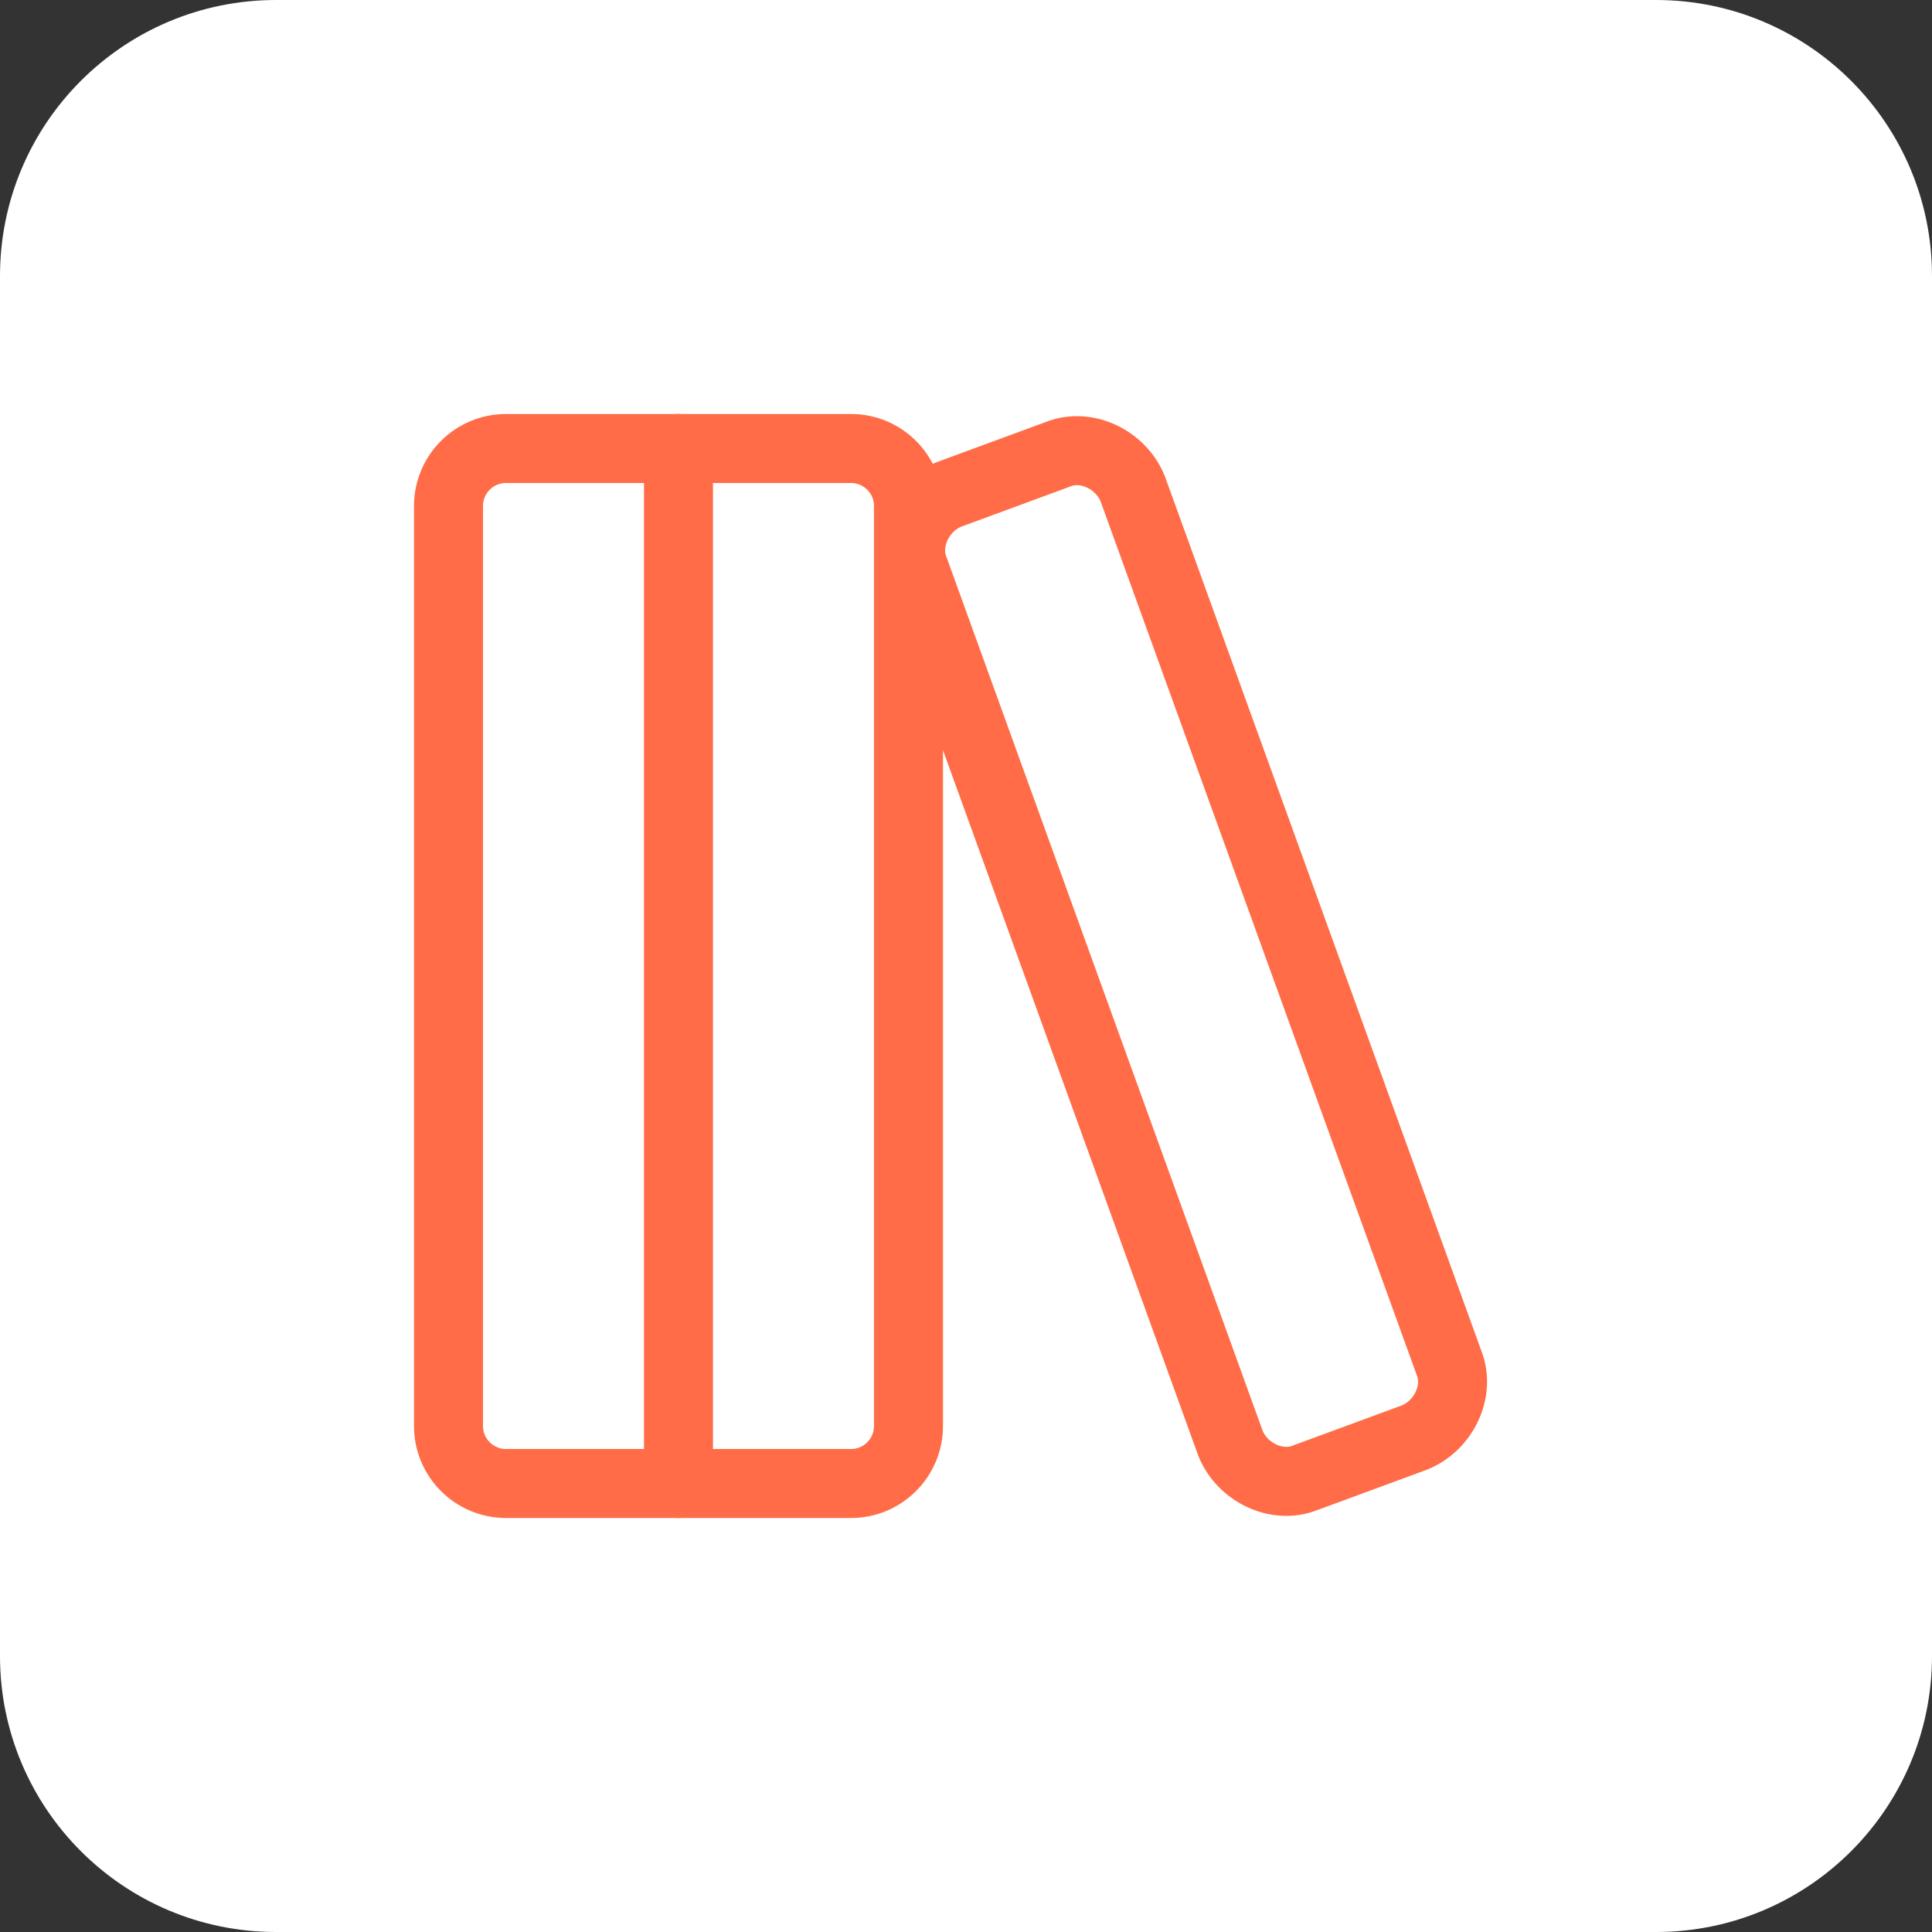
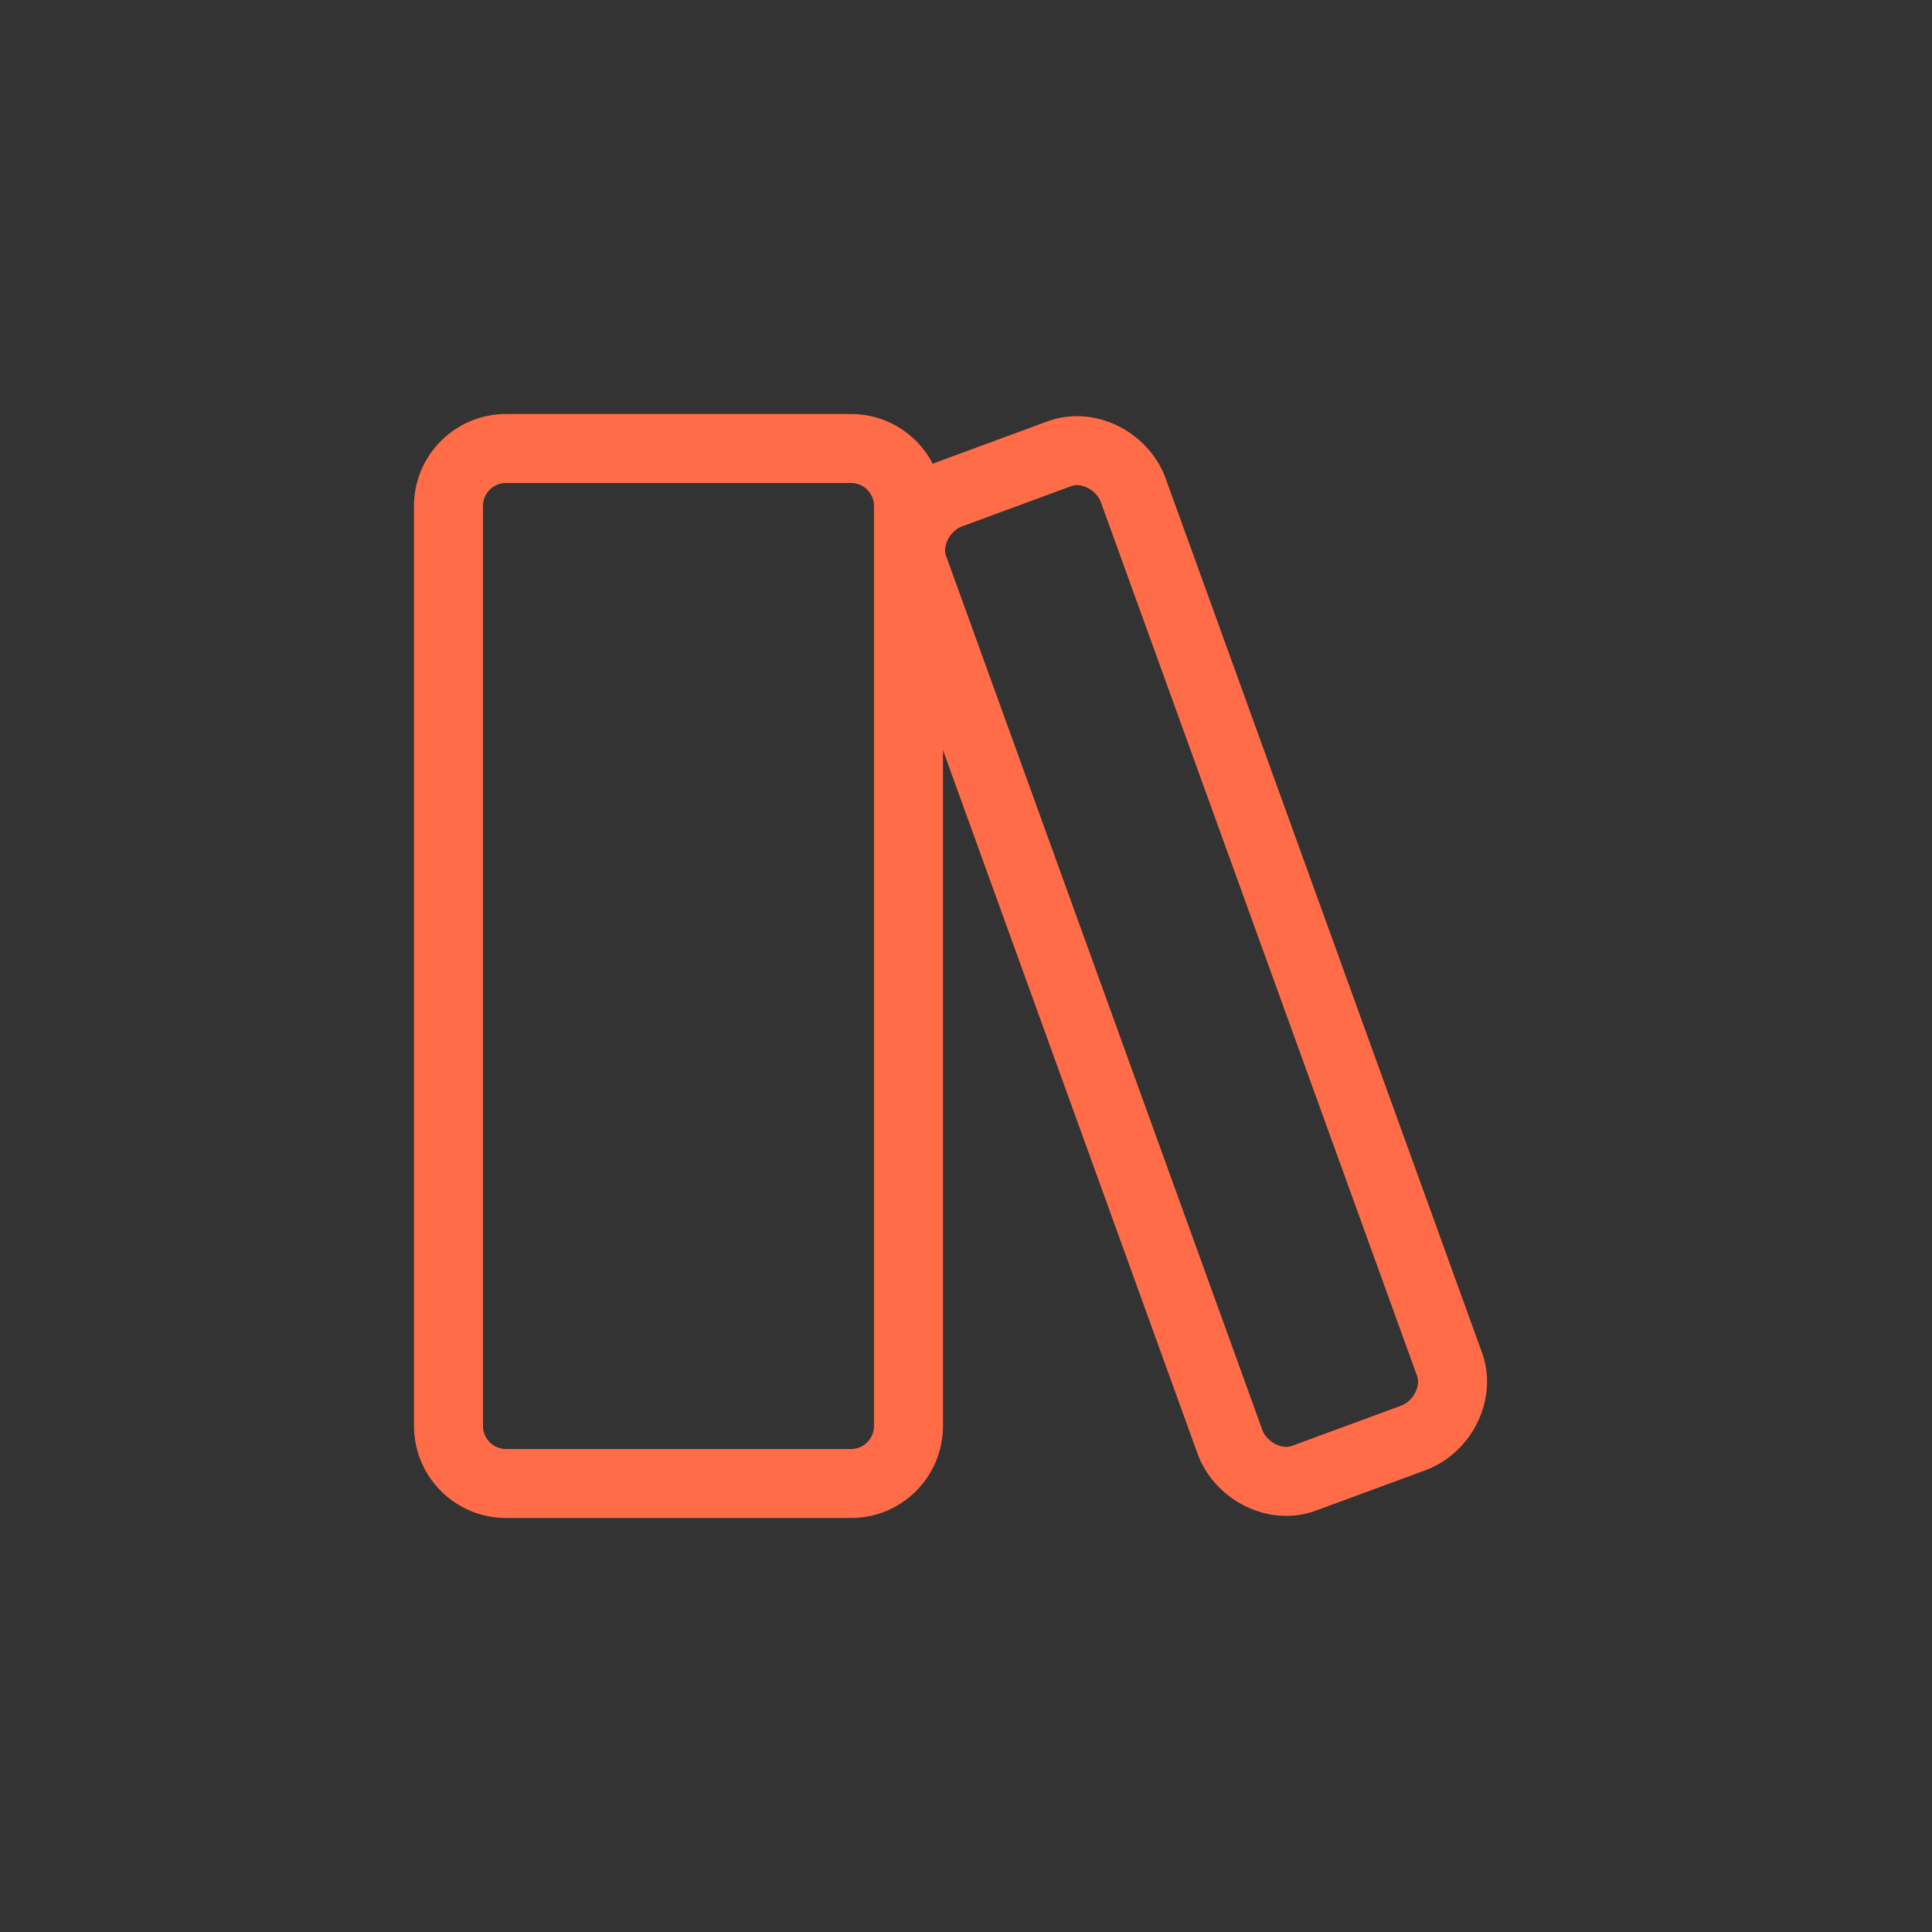
<svg xmlns="http://www.w3.org/2000/svg" width="56" height="56" viewBox="0 0 56 56" fill="none">
  <rect x="0" y="0" width="56" height="56" fill="#333333" stroke="none" />
-   <path d="M0 8C0 3.582 3.582 0 8 0H48C52.418 0 56 3.582 56 8V48C56 52.418 52.418 56 48 56H8C3.582 56 0 52.418 0 48V8Z" fill="white" />
  <path d="M24.667 13H14.667C13.746 13 13 13.746 13 14.667V41.333C13 42.254 13.746 43 14.667 43H24.667C25.587 43 26.333 42.254 26.333 41.333V14.667C26.333 13.746 25.587 13 24.667 13Z" stroke="#FF6C47" stroke-width="2" stroke-linecap="round" stroke-linejoin="round" />
-   <path d="M19.666 13V43" stroke="#FF6C47" stroke-width="2" stroke-linecap="round" stroke-linejoin="round" />
  <path d="M41.999 39.5C42.332 40.334 41.832 41.334 40.999 41.667L37.832 42.834C36.999 43.167 35.999 42.667 35.666 41.834L26.499 16.5C26.166 15.667 26.666 14.667 27.499 14.334L30.666 13.167C31.499 12.834 32.499 13.334 32.832 14.167L41.999 39.5Z" stroke="#FF6C47" stroke-width="2" stroke-linecap="round" stroke-linejoin="round" />
</svg>